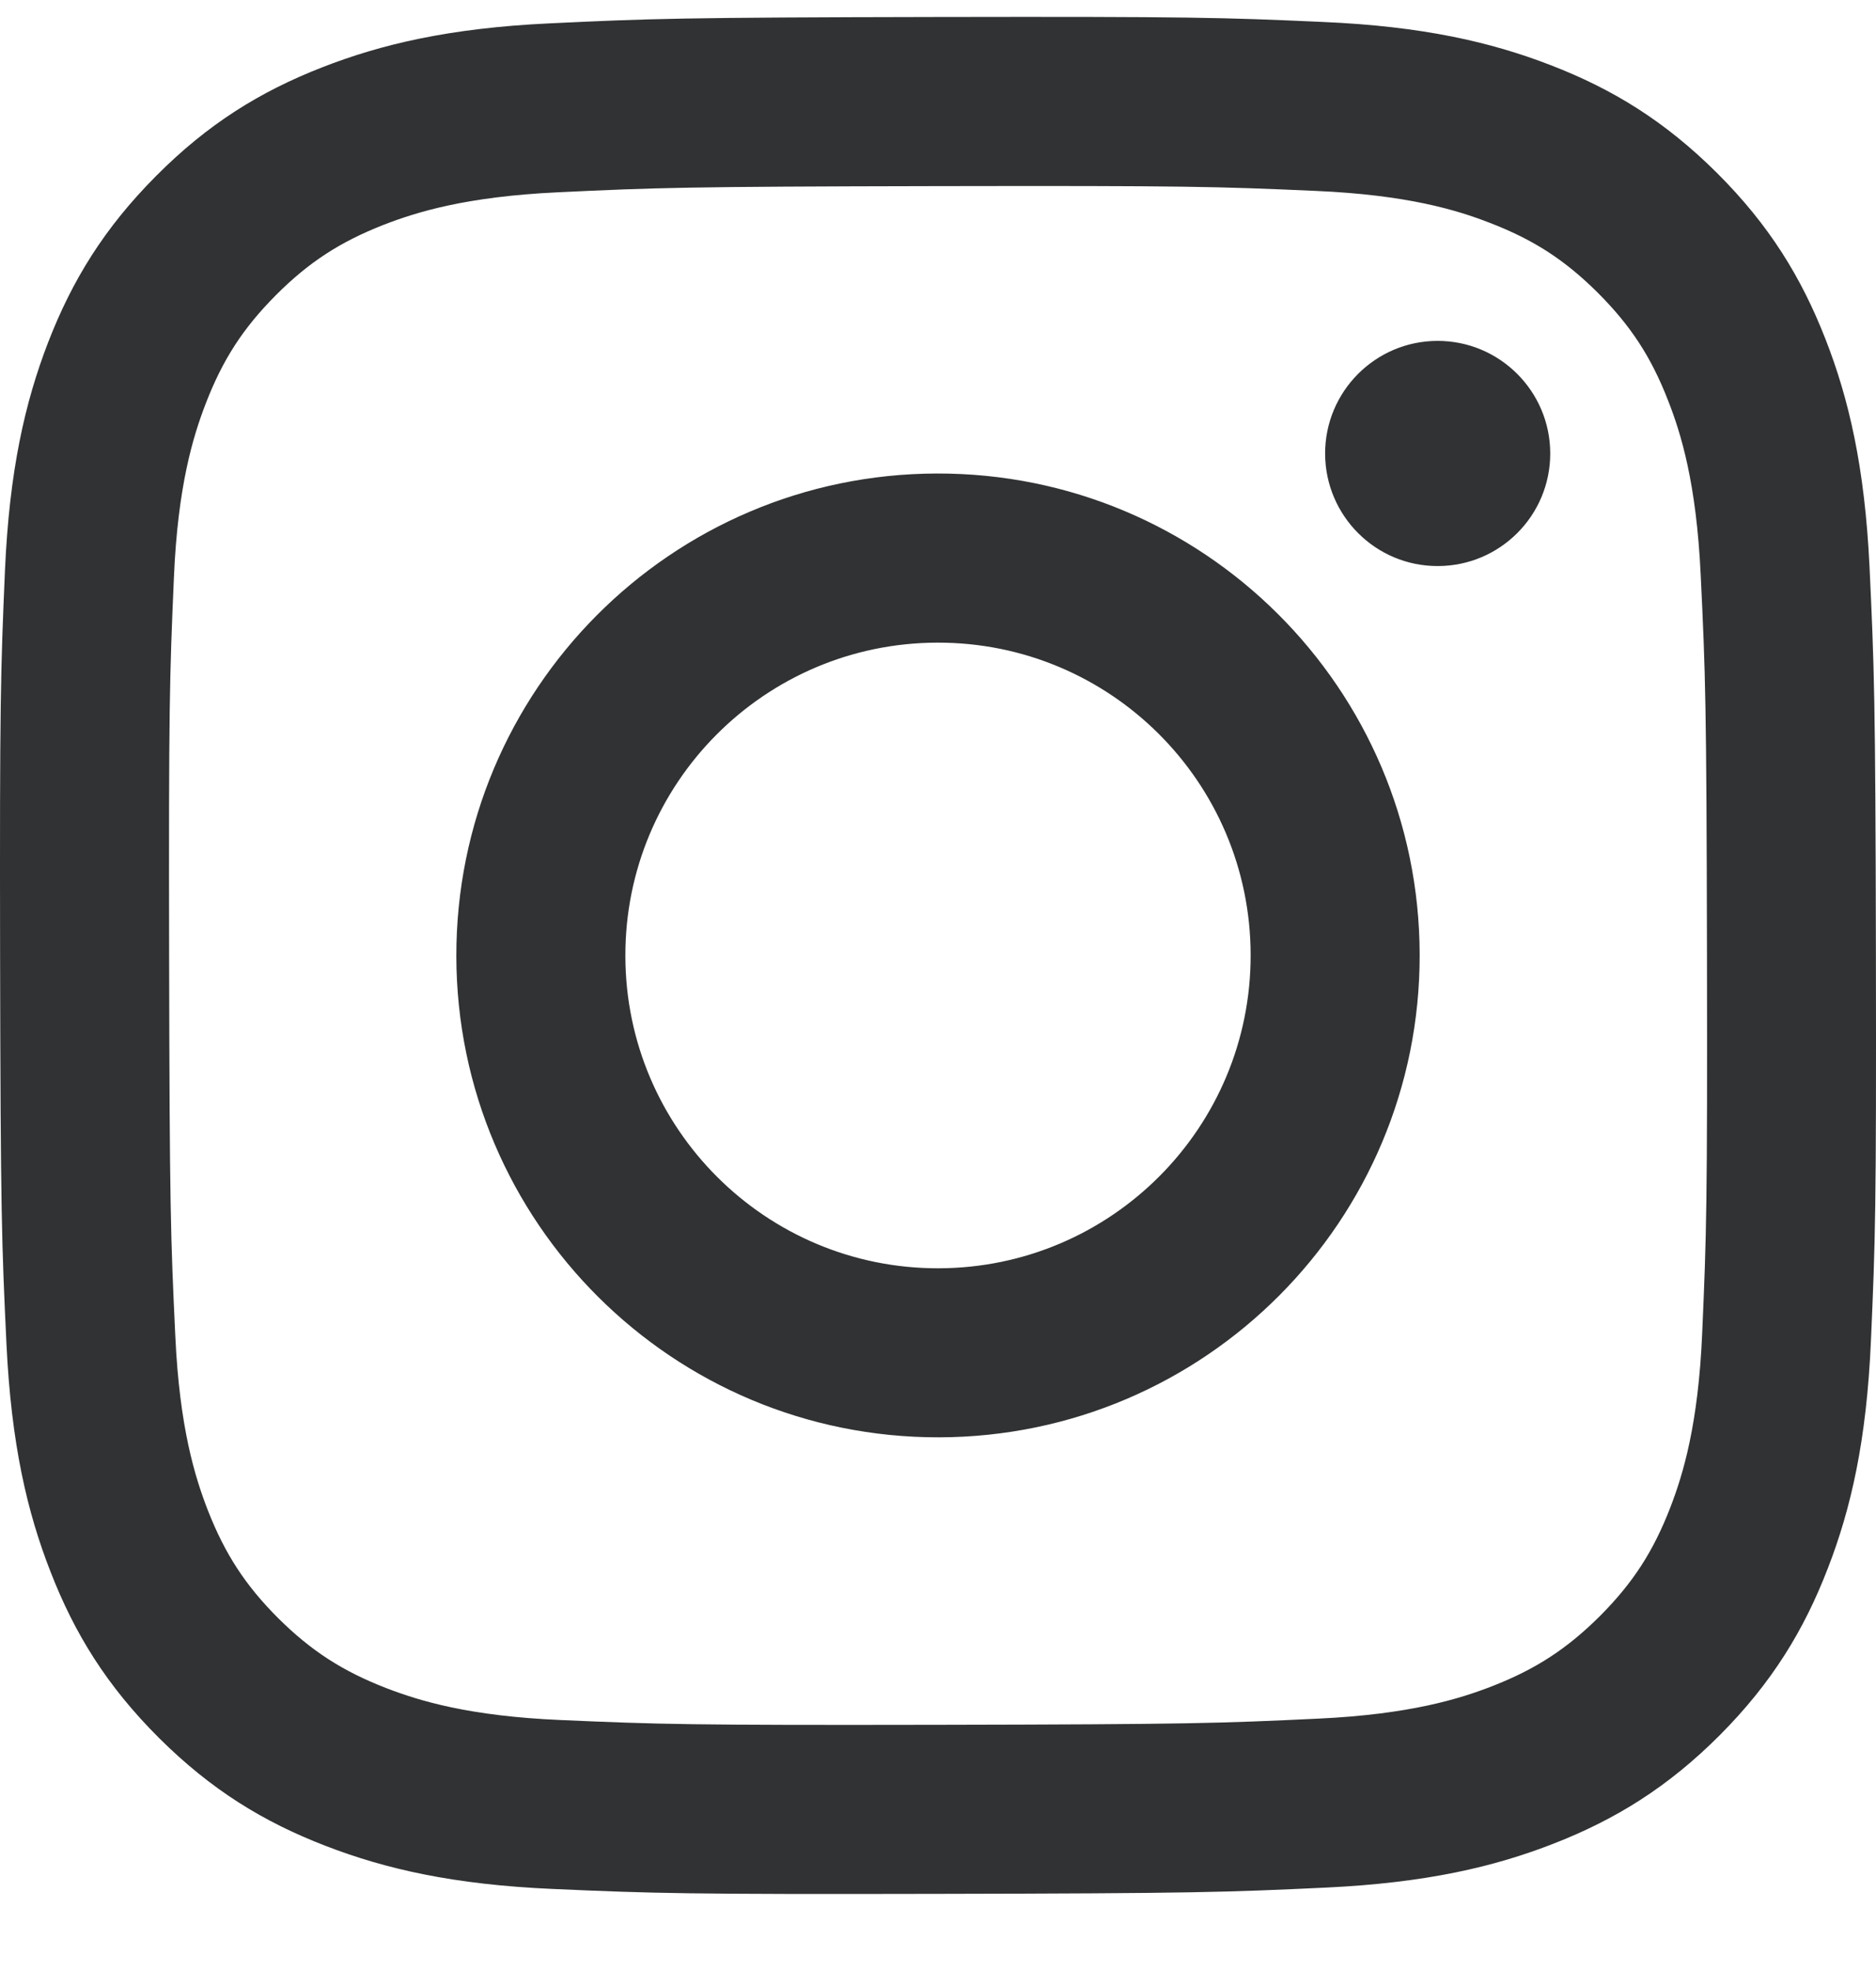
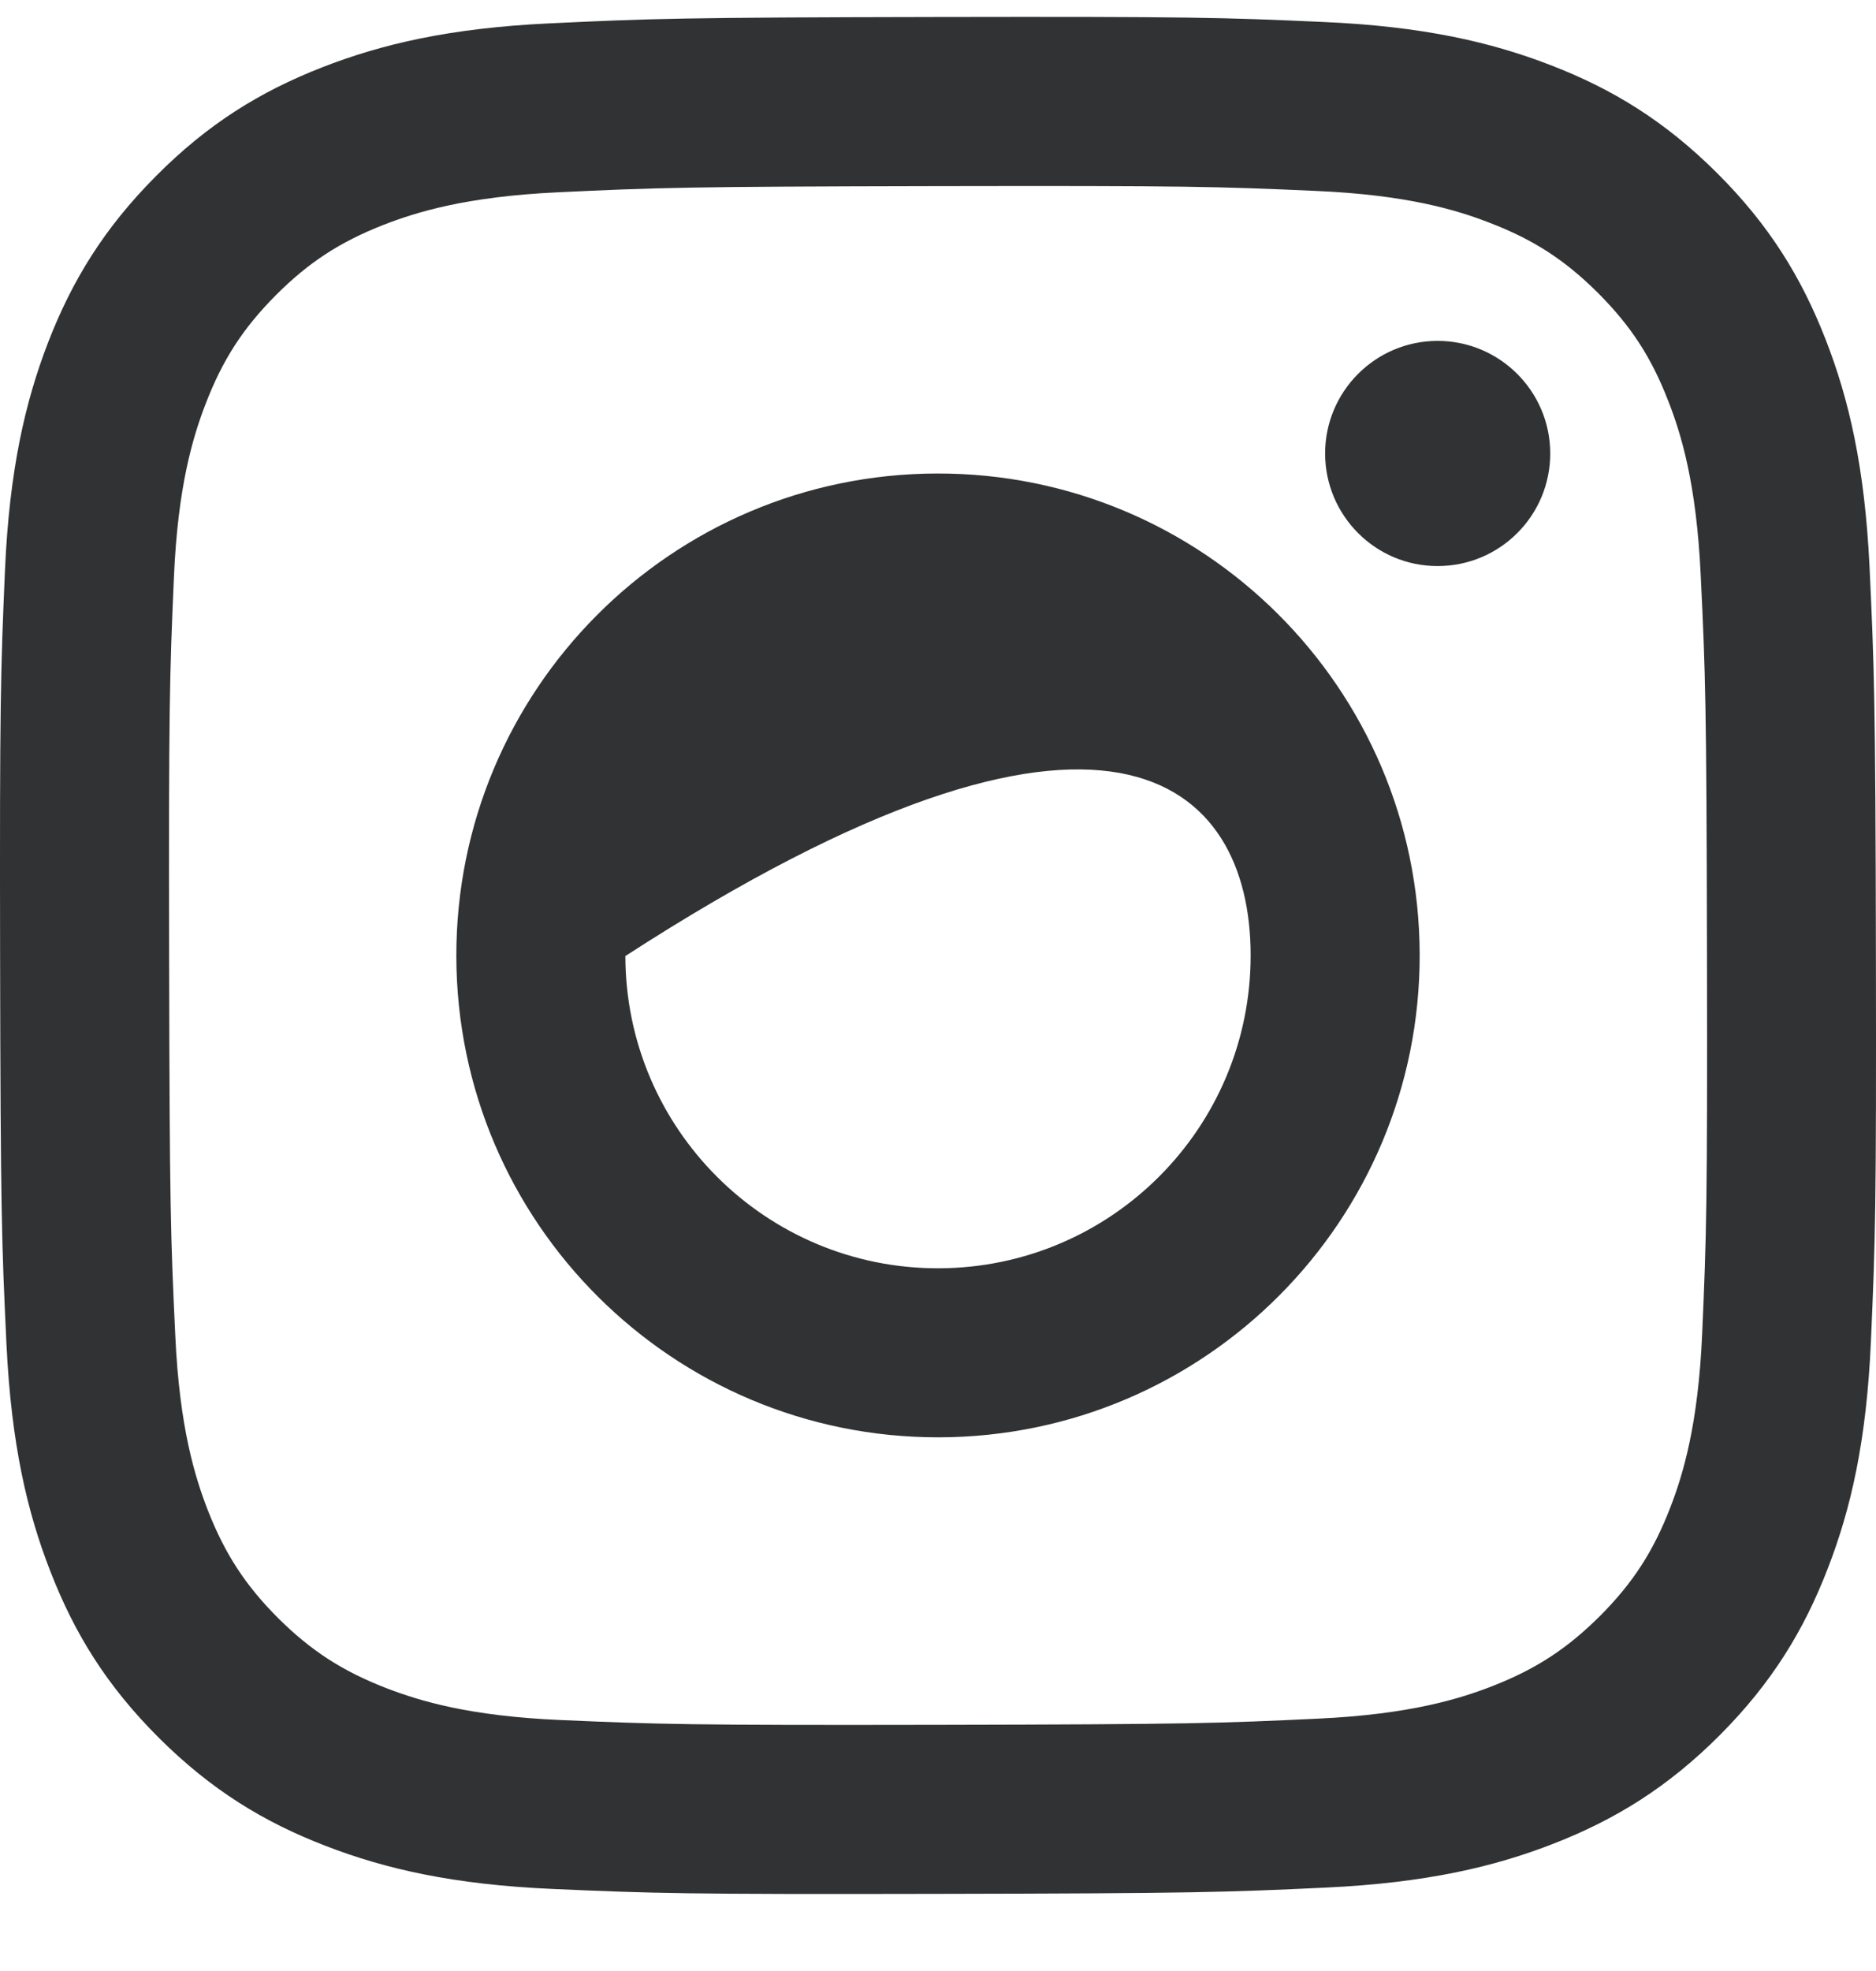
<svg xmlns="http://www.w3.org/2000/svg" width="20" height="21" viewBox="0 0 20 21" fill="none">
-   <path d="M5.858 0.249C4.794 0.299 4.068 0.47 3.433 0.718C2.775 0.975 2.218 1.318 1.664 1.875C1.109 2.432 0.768 2.99 0.513 3.648C0.267 4.285 0.1 5.012 0.053 6.076C0.007 7.143 -0.004 7.483 0.001 10.199C0.006 12.914 0.018 13.255 0.069 14.322C0.12 15.386 0.29 16.112 0.539 16.747C0.795 17.405 1.138 17.962 1.695 18.517C2.252 19.071 2.81 19.412 3.469 19.666C4.105 19.912 4.832 20.08 5.897 20.126C6.963 20.173 7.304 20.184 10.019 20.178C12.735 20.173 13.075 20.161 14.142 20.111C15.206 20.06 15.932 19.89 16.568 19.641C17.225 19.384 17.782 19.041 18.337 18.485C18.891 17.928 19.232 17.369 19.486 16.711C19.733 16.075 19.9 15.348 19.946 14.284C19.993 13.217 20.004 12.876 19.999 10.161C19.994 7.445 19.981 7.105 19.931 6.039C19.88 4.974 19.71 4.248 19.461 3.612C19.204 2.955 18.862 2.398 18.305 1.843C17.748 1.289 17.19 0.948 16.531 0.694C15.895 0.448 15.168 0.28 14.104 0.234C13.037 0.186 12.697 0.176 9.981 0.181C7.266 0.186 6.925 0.198 5.859 0.249M5.975 18.326C5 18.284 4.471 18.122 4.118 17.986C3.651 17.805 3.317 17.589 2.966 17.241C2.616 16.891 2.399 16.558 2.216 16.092C2.079 15.739 1.914 15.211 1.869 14.236C1.819 13.182 1.808 12.866 1.803 10.195C1.798 7.526 1.808 7.209 1.854 6.155C1.895 5.18 2.058 4.65 2.194 4.298C2.375 3.83 2.591 3.497 2.94 3.146C3.289 2.796 3.622 2.579 4.088 2.396C4.441 2.259 4.969 2.095 5.944 2.049C6.999 1.999 7.315 1.988 9.984 1.983C12.654 1.978 12.97 1.987 14.025 2.034C15 2.076 15.53 2.237 15.882 2.374C16.35 2.554 16.683 2.77 17.034 3.119C17.384 3.469 17.602 3.801 17.784 4.269C17.922 4.62 18.085 5.149 18.131 6.124C18.182 7.178 18.193 7.494 18.198 10.164C18.203 12.834 18.193 13.15 18.147 14.205C18.105 15.18 17.943 15.709 17.807 16.062C17.626 16.529 17.41 16.863 17.061 17.214C16.711 17.563 16.379 17.781 15.912 17.964C15.56 18.101 15.031 18.265 14.057 18.311C13.002 18.361 12.686 18.372 10.016 18.377C7.346 18.382 7.03 18.372 5.975 18.326M14.127 4.834C14.129 5.496 14.667 6.033 15.329 6.031C15.992 6.03 16.528 5.492 16.527 4.83C16.526 4.168 15.987 3.631 15.325 3.632C14.662 3.633 14.126 4.172 14.127 4.834M4.865 10.19C4.871 13.025 7.174 15.319 10.01 15.314C12.845 15.308 15.141 13.006 15.135 10.17C15.13 7.335 12.826 5.039 9.99 5.045C7.154 5.05 4.86 7.354 4.865 10.19ZM6.667 10.186C6.663 8.345 8.153 6.85 9.994 6.847C11.834 6.843 13.33 8.332 13.333 10.173C13.337 12.014 11.847 13.509 10.006 13.513C8.166 13.517 6.67 12.027 6.667 10.186" fill="#303233" />
+   <path d="M5.858 0.249C4.794 0.299 4.068 0.47 3.433 0.718C2.775 0.975 2.218 1.318 1.664 1.875C1.109 2.432 0.768 2.99 0.513 3.648C0.267 4.285 0.1 5.012 0.053 6.076C0.007 7.143 -0.004 7.483 0.001 10.199C0.006 12.914 0.018 13.255 0.069 14.322C0.12 15.386 0.29 16.112 0.539 16.747C0.795 17.405 1.138 17.962 1.695 18.517C2.252 19.071 2.81 19.412 3.469 19.666C4.105 19.912 4.832 20.08 5.897 20.126C6.963 20.173 7.304 20.184 10.019 20.178C12.735 20.173 13.075 20.161 14.142 20.111C15.206 20.06 15.932 19.89 16.568 19.641C17.225 19.384 17.782 19.041 18.337 18.485C18.891 17.928 19.232 17.369 19.486 16.711C19.733 16.075 19.9 15.348 19.946 14.284C19.993 13.217 20.004 12.876 19.999 10.161C19.994 7.445 19.981 7.105 19.931 6.039C19.88 4.974 19.71 4.248 19.461 3.612C19.204 2.955 18.862 2.398 18.305 1.843C17.748 1.289 17.19 0.948 16.531 0.694C15.895 0.448 15.168 0.28 14.104 0.234C13.037 0.186 12.697 0.176 9.981 0.181C7.266 0.186 6.925 0.198 5.859 0.249M5.975 18.326C5 18.284 4.471 18.122 4.118 17.986C3.651 17.805 3.317 17.589 2.966 17.241C2.616 16.891 2.399 16.558 2.216 16.092C2.079 15.739 1.914 15.211 1.869 14.236C1.819 13.182 1.808 12.866 1.803 10.195C1.798 7.526 1.808 7.209 1.854 6.155C1.895 5.18 2.058 4.65 2.194 4.298C2.375 3.83 2.591 3.497 2.94 3.146C3.289 2.796 3.622 2.579 4.088 2.396C4.441 2.259 4.969 2.095 5.944 2.049C6.999 1.999 7.315 1.988 9.984 1.983C12.654 1.978 12.97 1.987 14.025 2.034C15 2.076 15.53 2.237 15.882 2.374C16.35 2.554 16.683 2.77 17.034 3.119C17.384 3.469 17.602 3.801 17.784 4.269C17.922 4.62 18.085 5.149 18.131 6.124C18.182 7.178 18.193 7.494 18.198 10.164C18.203 12.834 18.193 13.15 18.147 14.205C18.105 15.18 17.943 15.709 17.807 16.062C17.626 16.529 17.41 16.863 17.061 17.214C16.711 17.563 16.379 17.781 15.912 17.964C15.56 18.101 15.031 18.265 14.057 18.311C13.002 18.361 12.686 18.372 10.016 18.377C7.346 18.382 7.03 18.372 5.975 18.326M14.127 4.834C14.129 5.496 14.667 6.033 15.329 6.031C15.992 6.03 16.528 5.492 16.527 4.83C16.526 4.168 15.987 3.631 15.325 3.632C14.662 3.633 14.126 4.172 14.127 4.834M4.865 10.19C4.871 13.025 7.174 15.319 10.01 15.314C12.845 15.308 15.141 13.006 15.135 10.17C15.13 7.335 12.826 5.039 9.99 5.045C7.154 5.05 4.86 7.354 4.865 10.19ZM6.667 10.186C11.834 6.843 13.33 8.332 13.333 10.173C13.337 12.014 11.847 13.509 10.006 13.513C8.166 13.517 6.67 12.027 6.667 10.186" fill="#303233" />
</svg>